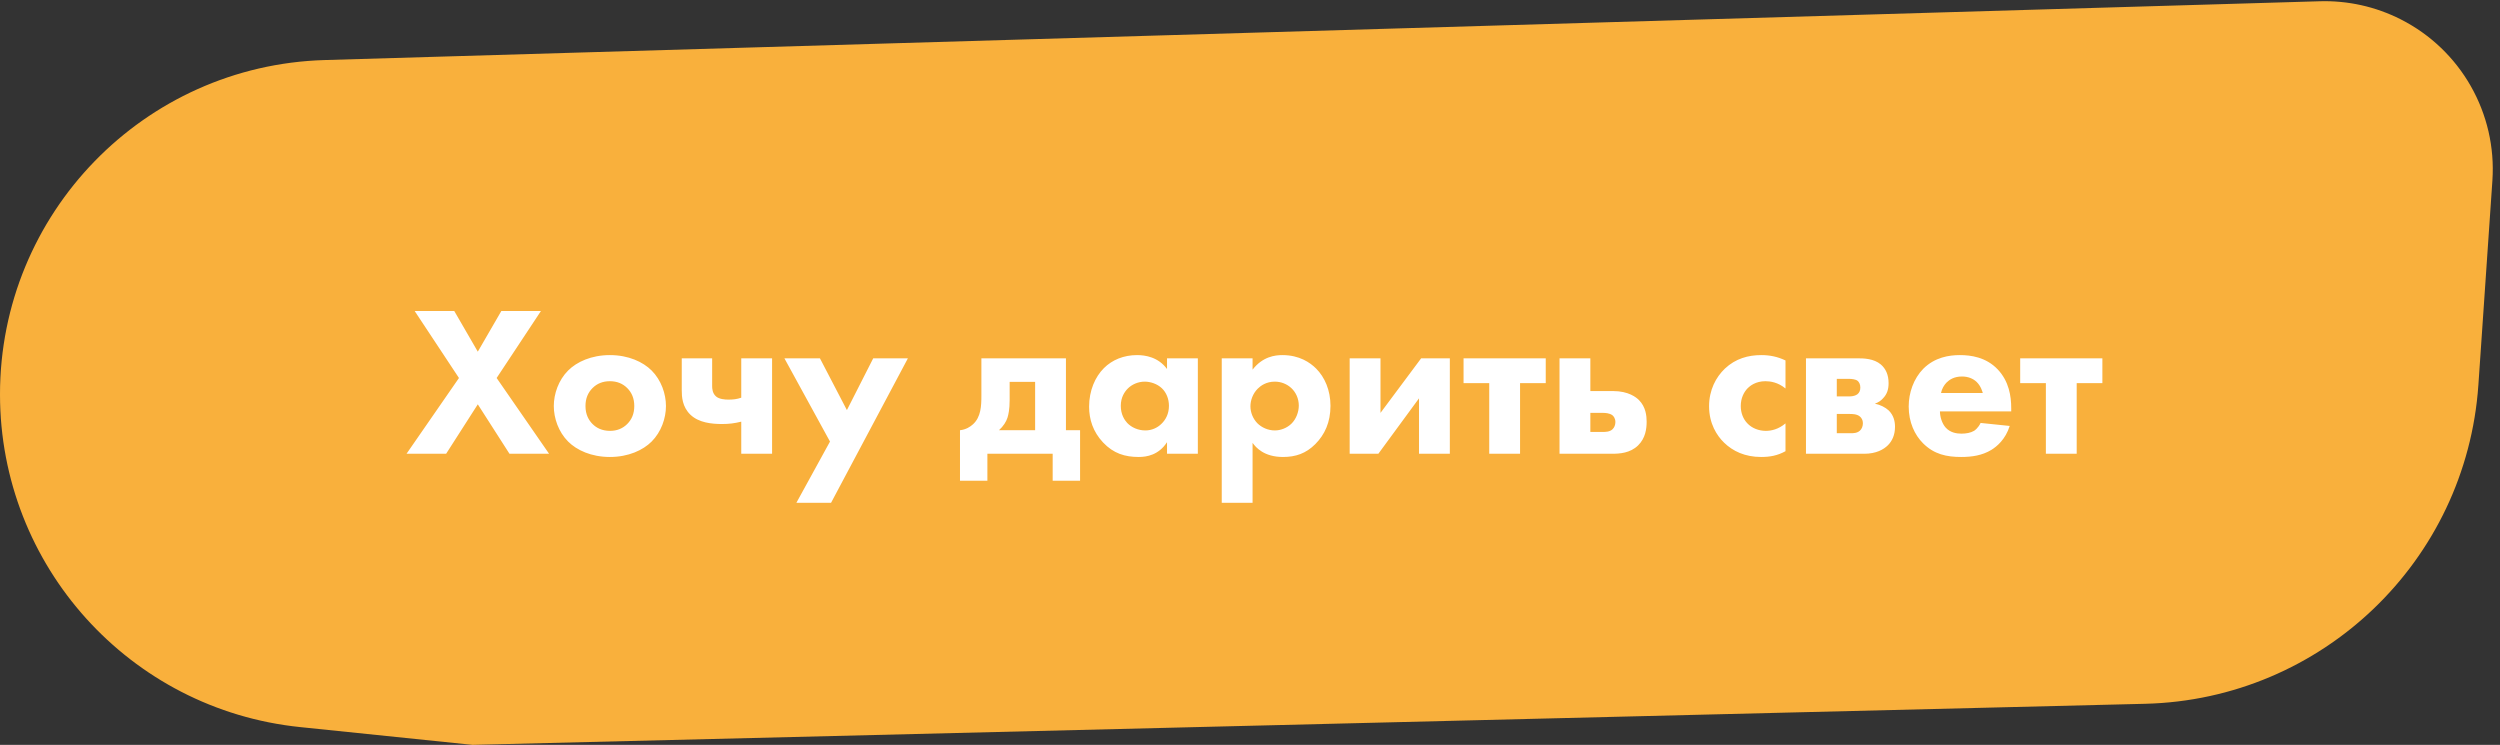
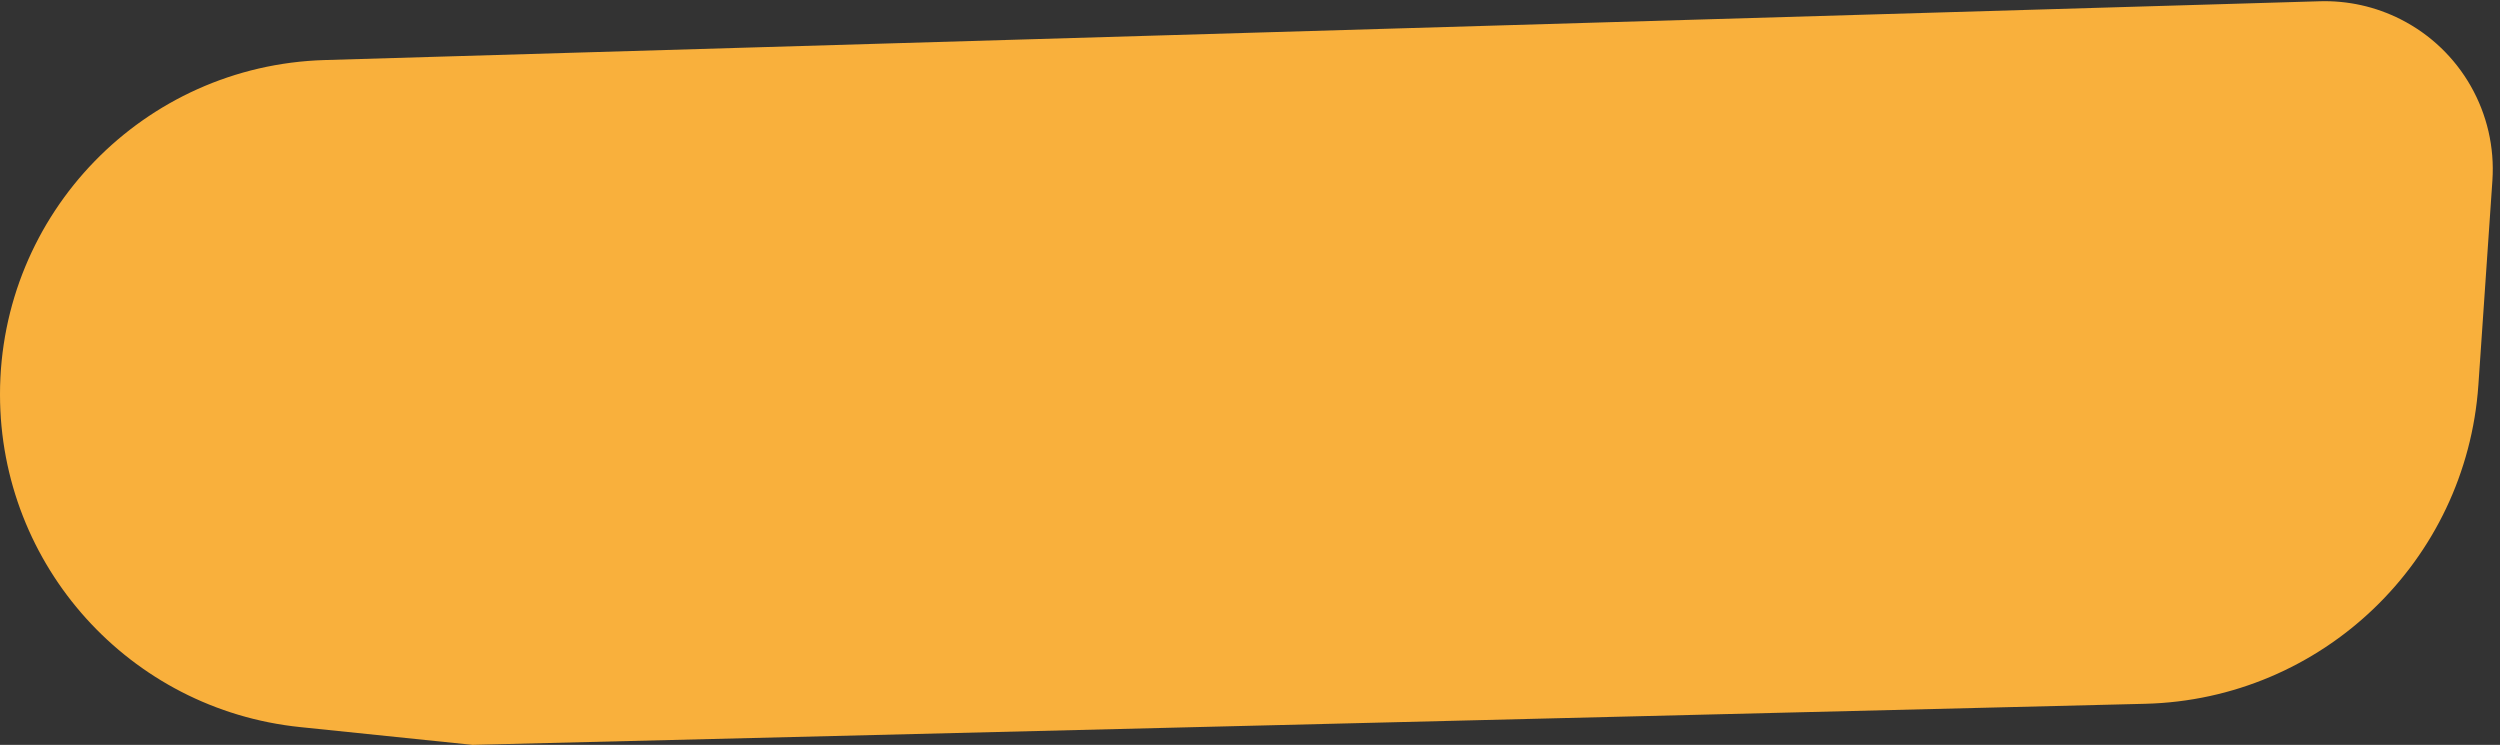
<svg xmlns="http://www.w3.org/2000/svg" width="292" height="87" viewBox="0 0 292 87" fill="none">
  <rect x="0" y="0" width="292" height="87" fill="#333333" stroke="none" />
  <path d="M0 46.063C0 24.936 16.797 7.636 37.916 7.014L270.955 0.147C274.229 0.051 277.476 0.775 280.399 2.256V2.256C287.431 5.817 291.65 13.24 291.111 21.105L289.476 44.951C288.063 65.555 271.197 81.696 250.551 82.203L55.189 87L35.059 84.924C15.14 82.87 0 66.088 0 46.063V46.063Z" fill="#F9B03C" />
-   <path d="M47.482 53L53.607 44.15L48.432 36.325H53.057L55.807 41.075L58.557 36.325H63.182L58.007 44.15L64.132 53H59.507L55.807 47.225L52.107 53H47.482ZM77.784 47.425C77.784 48.85 77.234 50.45 76.109 51.575C75.109 52.575 73.409 53.375 71.234 53.375C69.059 53.375 67.359 52.575 66.359 51.575C65.234 50.45 64.684 48.85 64.684 47.425C64.684 46 65.234 44.4 66.359 43.275C67.359 42.275 69.059 41.475 71.234 41.475C73.409 41.475 75.109 42.275 76.109 43.275C77.234 44.4 77.784 46 77.784 47.425ZM71.234 44.525C70.409 44.525 69.734 44.8 69.209 45.325C68.684 45.85 68.384 46.525 68.384 47.425C68.384 48.45 68.784 49.1 69.209 49.525C69.659 49.975 70.309 50.325 71.259 50.325C72.059 50.325 72.734 50.05 73.259 49.525C73.784 49 74.084 48.325 74.084 47.425C74.084 46.525 73.784 45.85 73.259 45.325C72.734 44.8 72.059 44.525 71.234 44.525ZM86.579 53V49.25C85.779 49.45 85.129 49.525 84.329 49.525C83.129 49.525 81.629 49.375 80.654 48.45C79.679 47.525 79.629 46.325 79.629 45.575V41.85H83.179V45.075C83.179 45.375 83.204 45.925 83.629 46.3C84.004 46.625 84.654 46.675 85.079 46.675C85.629 46.675 86.079 46.625 86.579 46.45V41.85H90.179V53H86.579ZM93.018 58.725L96.943 51.575L91.618 41.85H95.768L98.918 47.9L101.993 41.85H106.043L97.068 58.725H93.018ZM114.627 41.85H124.502V50.25H126.152V56.15H122.952V53H115.327V56.15H112.127V50.25C112.827 50.175 113.327 49.85 113.652 49.55C114.577 48.7 114.627 47.425 114.627 46.175V41.85ZM120.902 50.25V44.6H117.927V46.725C117.927 47.85 117.777 48.45 117.677 48.775C117.527 49.25 117.202 49.775 116.677 50.25H120.902ZM136.308 43.1V41.85H139.908V53H136.308V51.65C135.333 53.15 133.933 53.375 133.008 53.375C131.408 53.375 130.058 52.975 128.833 51.675C127.658 50.425 127.208 48.975 127.208 47.5C127.208 45.625 127.908 44.025 128.933 43C129.908 42.025 131.258 41.475 132.808 41.475C133.758 41.475 135.283 41.7 136.308 43.1ZM133.708 44.575C132.933 44.575 132.208 44.9 131.733 45.375C131.358 45.75 130.908 46.4 130.908 47.4C130.908 48.4 131.333 49.05 131.658 49.4C132.158 49.925 132.933 50.275 133.783 50.275C134.508 50.275 135.183 49.975 135.658 49.5C136.133 49.05 136.533 48.35 136.533 47.4C136.533 46.6 136.233 45.85 135.708 45.35C135.158 44.825 134.358 44.575 133.708 44.575ZM146.3 51.725V58.725H142.7V41.85H146.3V43.175C147.475 41.65 148.925 41.475 149.775 41.475C151.775 41.475 153.025 42.35 153.725 43.05C154.725 44.05 155.4 45.575 155.4 47.4C155.4 49.325 154.725 50.775 153.625 51.875C152.525 52.975 151.325 53.375 149.85 53.375C147.625 53.375 146.675 52.25 146.3 51.725ZM148.9 44.575C147.9 44.575 147.25 45.05 146.9 45.4C146.325 45.975 146.05 46.775 146.05 47.45C146.05 48.15 146.325 48.875 146.85 49.425C147.375 49.95 148.125 50.275 148.9 50.275C149.575 50.275 150.3 50 150.825 49.5C151.4 48.95 151.7 48.1 151.7 47.375C151.7 46.55 151.35 45.825 150.85 45.35C150.325 44.85 149.625 44.575 148.9 44.575ZM157.641 41.85H161.241V48.225L165.991 41.85H169.341V53H165.741V46.525L160.991 53H157.641V41.85ZM180.543 44.75H177.543V53H173.943V44.75H170.943V41.85H180.543V44.75ZM185.753 45.675H188.403C190.228 45.675 191.128 46.425 191.428 46.725C192.228 47.525 192.328 48.575 192.328 49.25C192.328 50.05 192.203 51.175 191.328 52.025C190.403 52.925 189.178 53 188.253 53H182.153V41.85H185.753V45.675ZM185.753 50.45H187.228C187.503 50.45 188.003 50.45 188.328 50.15C188.553 49.95 188.678 49.625 188.678 49.3C188.678 48.85 188.453 48.6 188.328 48.5C188.003 48.25 187.478 48.225 187.253 48.225H185.753V50.45ZM208.546 42.1V45.375C207.671 44.65 206.771 44.525 206.196 44.525C205.071 44.525 204.396 45.075 204.146 45.325C203.671 45.8 203.321 46.525 203.321 47.425C203.321 48.25 203.621 48.95 204.071 49.425C204.621 50.025 205.446 50.325 206.246 50.325C206.871 50.325 207.721 50.15 208.546 49.45V52.7C207.596 53.225 206.696 53.375 205.696 53.375C203.821 53.375 202.396 52.7 201.371 51.7C200.521 50.875 199.621 49.475 199.621 47.45C199.621 45.55 200.421 44.05 201.471 43.05C202.721 41.875 204.196 41.475 205.721 41.475C206.696 41.475 207.596 41.65 208.546 42.1ZM210.937 41.85H216.912C217.687 41.85 218.862 41.875 219.687 42.575C220.237 43.05 220.587 43.75 220.587 44.75C220.587 45.425 220.437 46.025 219.912 46.55C219.712 46.775 219.412 47 218.987 47.15C219.612 47.275 220.212 47.575 220.612 47.95C221.187 48.525 221.337 49.225 221.337 49.85C221.337 50.825 220.987 51.525 220.512 52C220.012 52.5 219.137 53 217.737 53H210.937V41.85ZM214.537 46.3H216.012C216.212 46.3 216.612 46.275 216.912 46.075C217.187 45.875 217.287 45.6 217.287 45.25C217.287 44.85 217.112 44.6 216.962 44.475C216.737 44.3 216.262 44.25 215.962 44.25H214.537V46.3ZM214.537 50.6H216.162C216.462 50.6 216.912 50.6 217.237 50.3C217.462 50.1 217.587 49.775 217.587 49.425C217.587 49.05 217.412 48.8 217.237 48.65C216.887 48.35 216.337 48.35 216.012 48.35H214.537V50.6ZM226.711 45.9H231.586C231.561 45.8 231.386 45.1 230.861 44.6C230.461 44.225 229.886 43.975 229.161 43.975C228.236 43.975 227.686 44.35 227.336 44.7C227.061 45 226.811 45.4 226.711 45.9ZM234.911 47.675V48.05H226.586C226.586 48.65 226.811 49.45 227.261 49.95C227.811 50.55 228.561 50.65 229.111 50.65C229.636 50.65 230.186 50.55 230.561 50.325C230.611 50.3 231.036 50.025 231.336 49.4L234.736 49.75C234.236 51.325 233.236 52.15 232.586 52.55C231.511 53.2 230.311 53.375 229.061 53.375C227.386 53.375 225.911 53.075 224.611 51.775C223.636 50.8 222.936 49.325 222.936 47.475C222.936 45.875 223.511 44.225 224.636 43.075C225.986 41.725 227.661 41.475 228.911 41.475C230.161 41.475 231.961 41.7 233.336 43.15C234.661 44.55 234.911 46.3 234.911 47.675ZM245.558 44.75H242.558V53H238.958V44.75H235.958V41.85H245.558V44.75Z" fill="white" />
</svg>